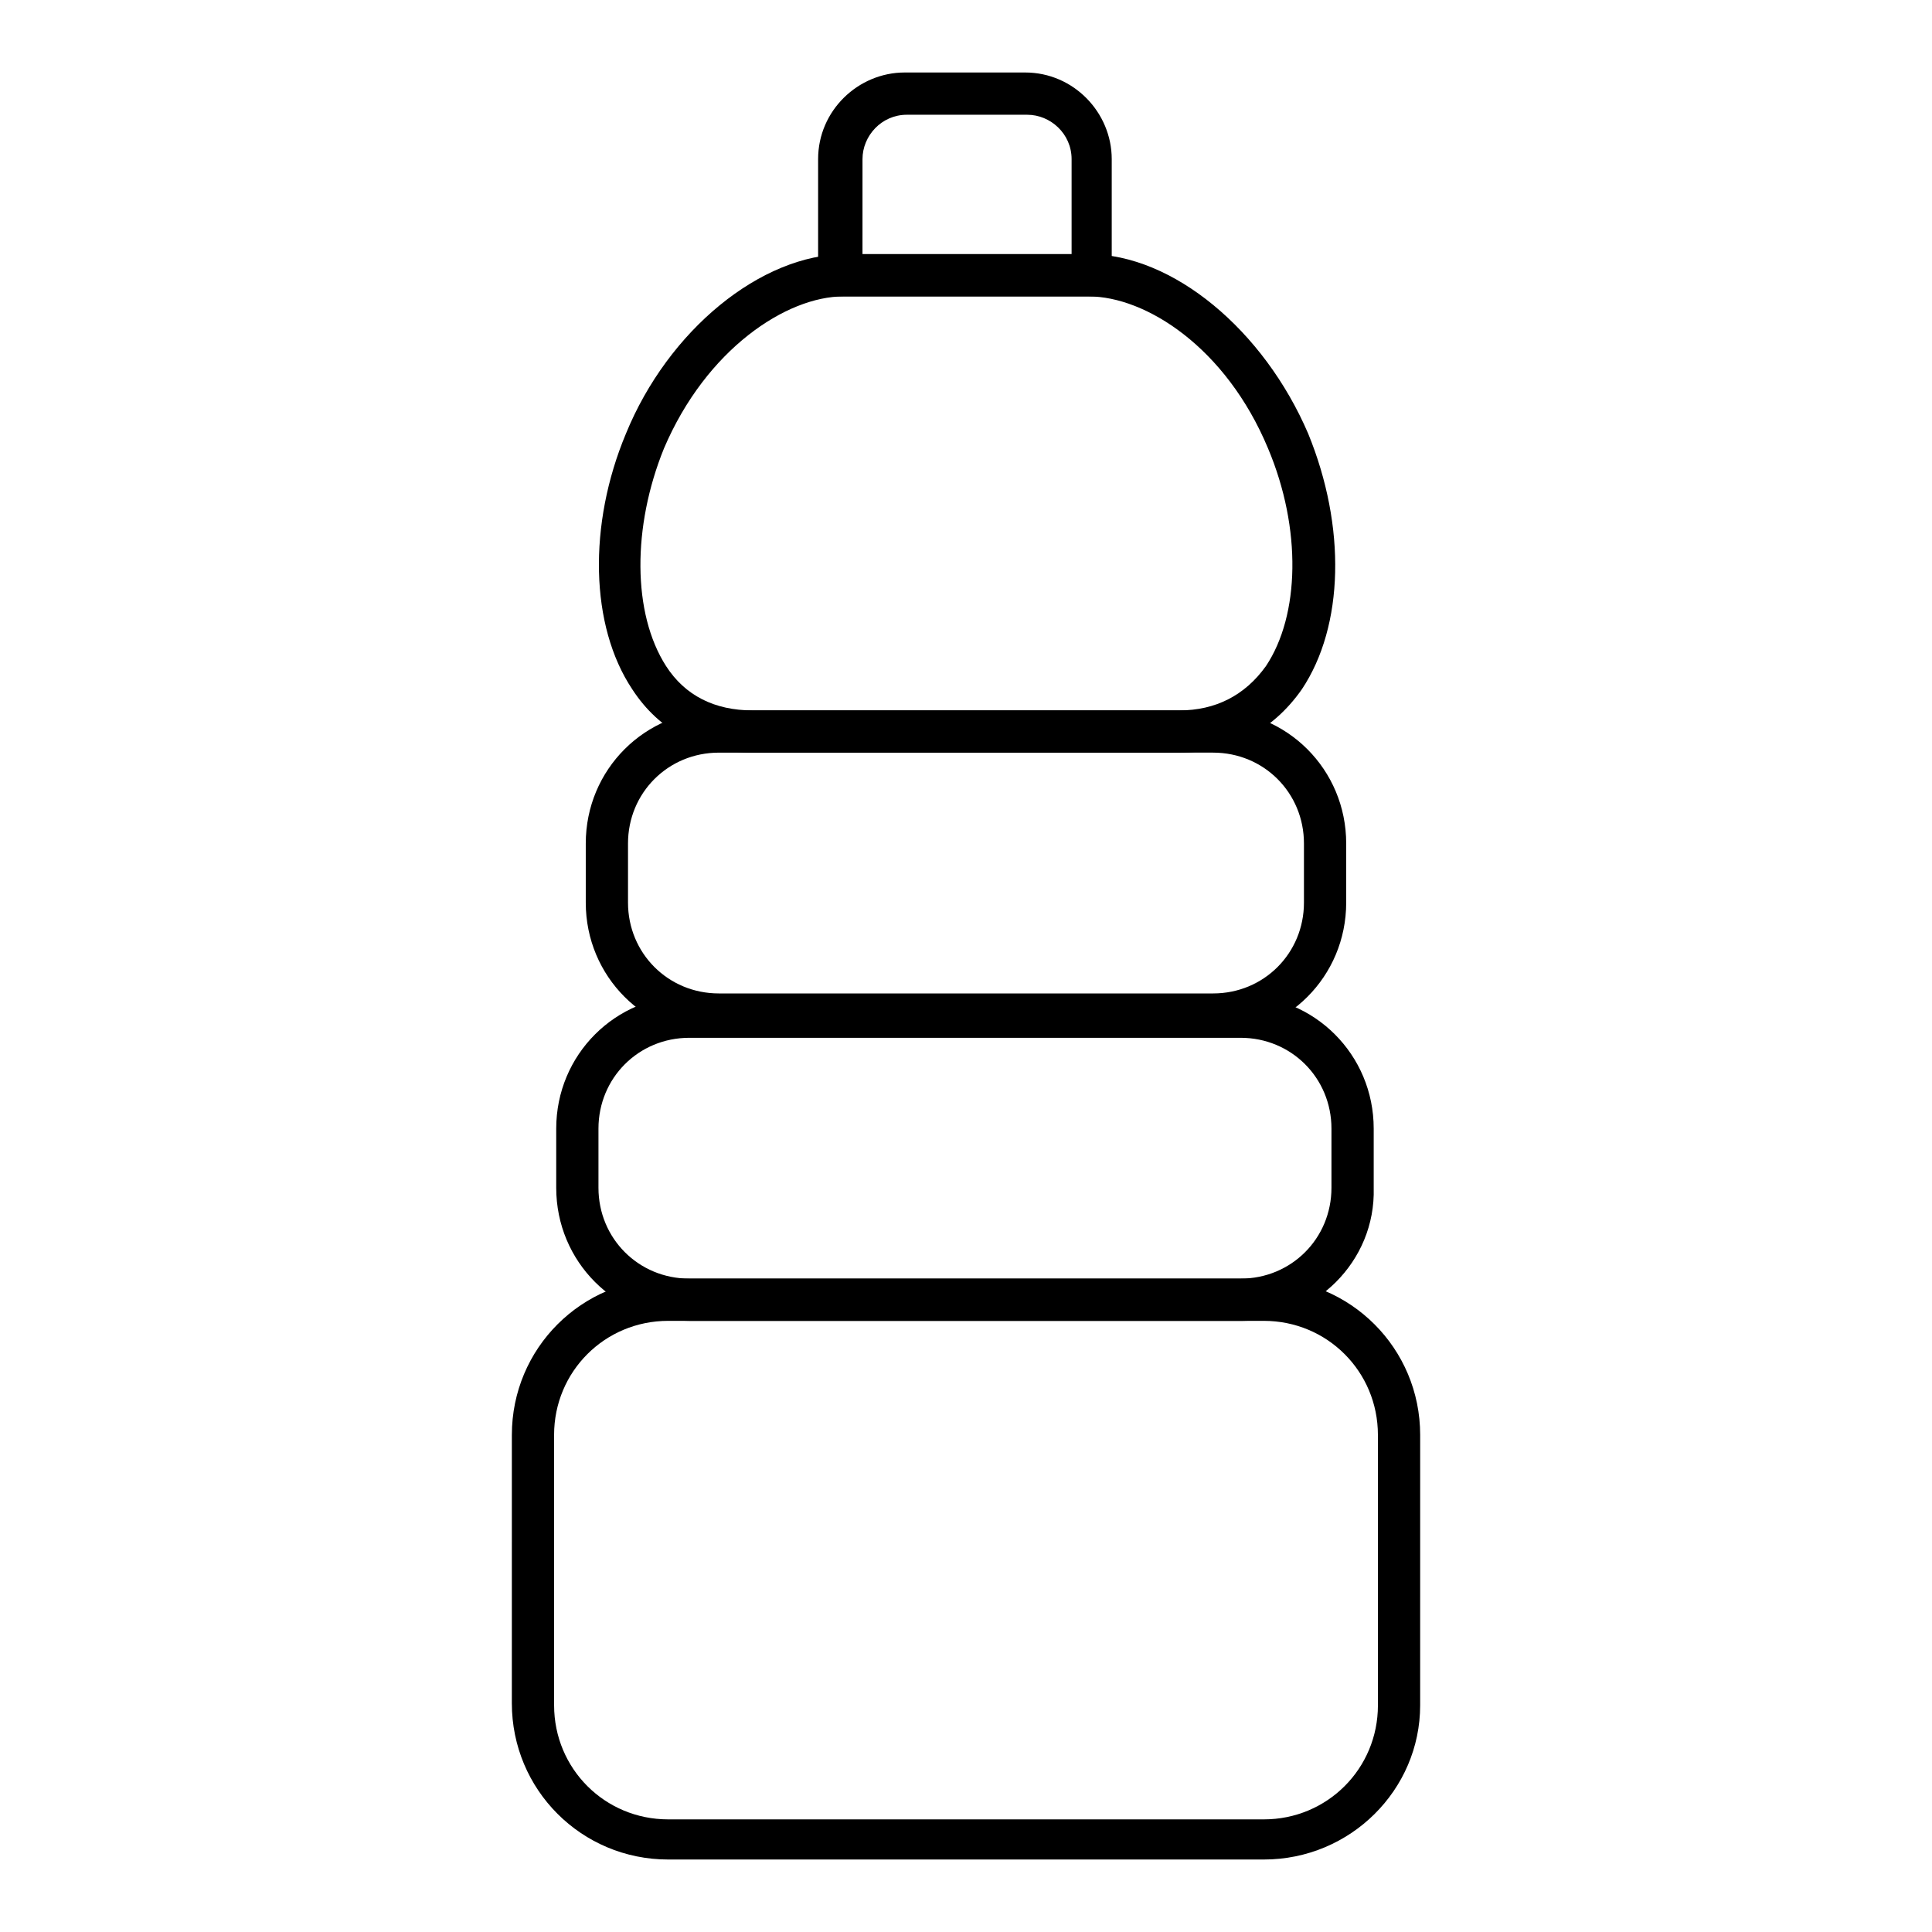
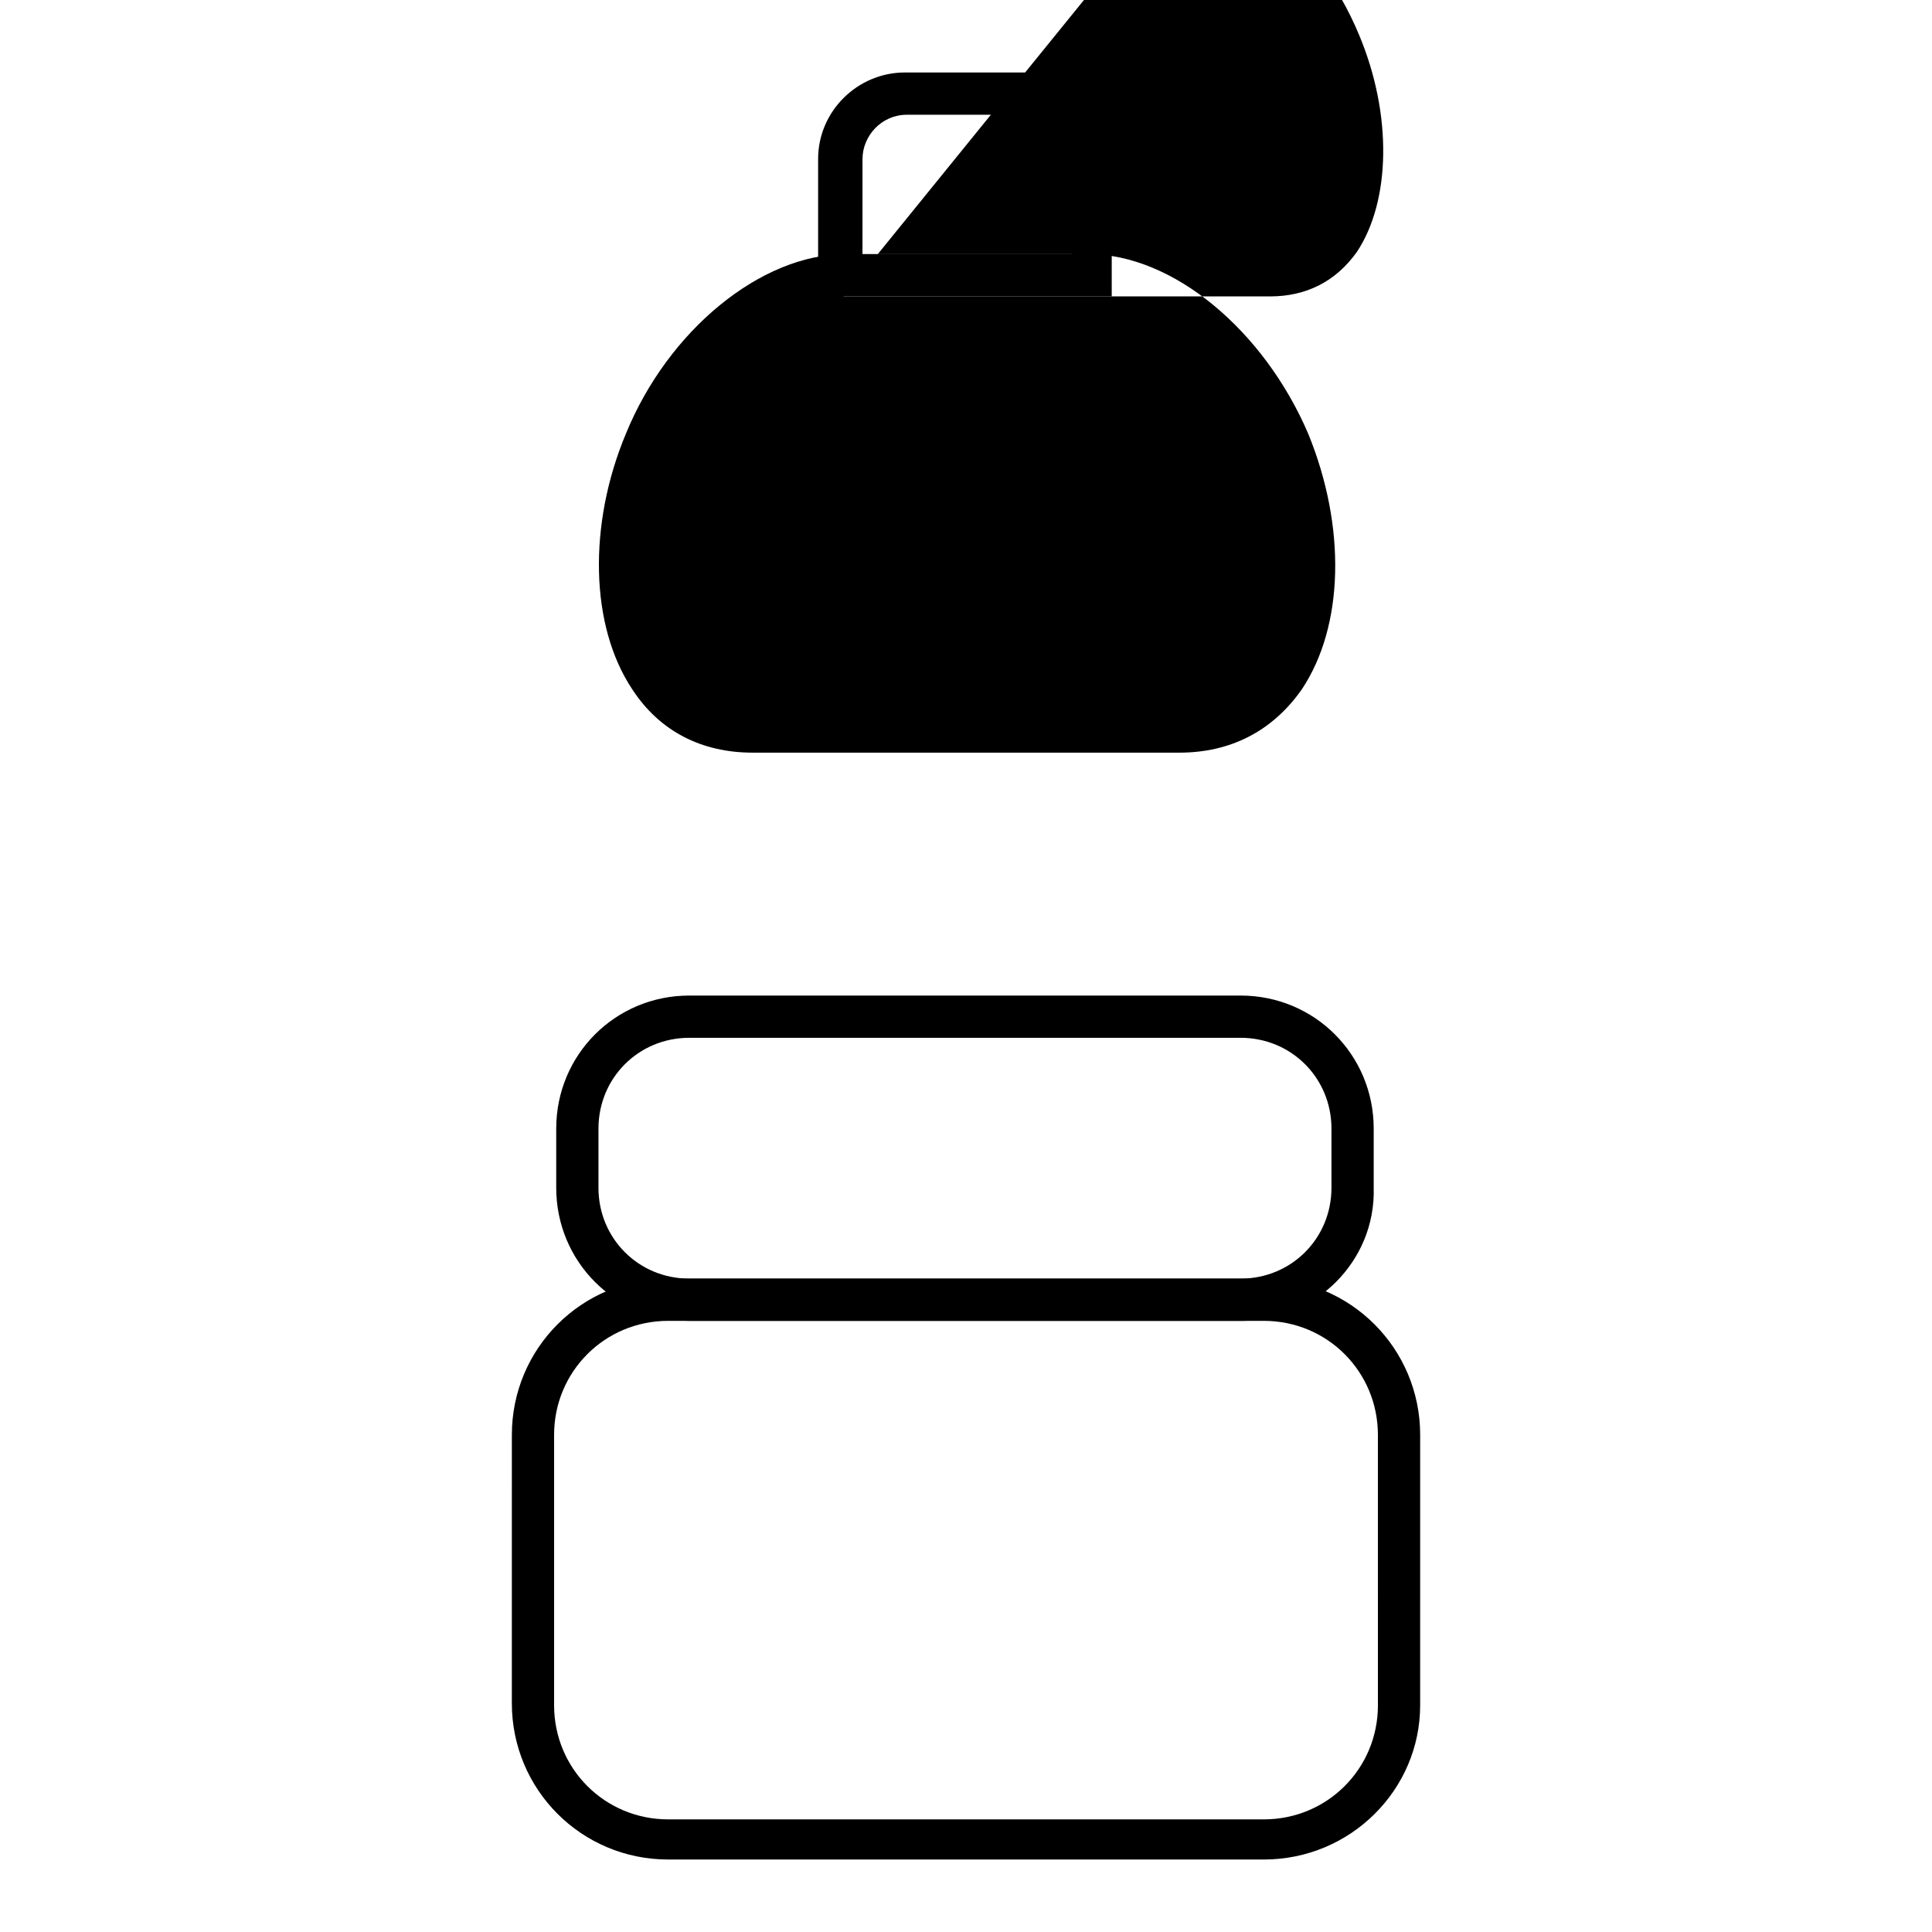
<svg xmlns="http://www.w3.org/2000/svg" fill="#000000" width="800px" height="800px" version="1.1" viewBox="144 144 512 512">
  <g>
    <path d="m478.93 636.79h-157.86c-22.953 0-41.426-18.473-41.426-41.426l0.004-71.09c0-22.953 18.473-41.426 41.426-41.426h157.86c22.953 0 41.426 18.473 41.426 41.426l-0.004 71.652c0 22.391-18.473 40.863-41.422 40.863zm-157.86-142.75c-16.793 0-30.23 13.434-30.23 30.23l0.004 71.652c0 16.793 13.434 30.23 30.23 30.23h157.86c16.793 0 30.23-13.434 30.23-30.23l-0.004-71.652c0-16.793-13.434-30.23-30.23-30.23z" />
    <path d="m473.33 494.04h-146.66c-19.594 0-35.266-15.676-35.266-35.266v-15.676c0-19.594 15.676-35.266 35.266-35.266h146.11c19.594 0 35.266 15.676 35.266 35.266v15.676c0.559 19.59-15.676 35.266-34.707 35.266zm-146.66-75.012c-13.434 0-24.07 10.637-24.07 24.07v15.676c0 13.434 10.637 24.07 24.07 24.07h146.11c13.434 0 24.07-10.637 24.07-24.07v-15.676c0-13.434-10.637-24.07-24.07-24.07z" />
-     <path d="m465.49 418.47h-130.99c-19.594 0-35.266-15.676-35.266-35.266v-15.676c0-19.594 15.676-35.266 35.266-35.266h130.99c19.594 0 35.266 15.676 35.266 35.266v15.672c0 19.594-15.676 35.27-35.27 35.27zm-130.99-75.012c-13.434 0-24.07 10.637-24.07 24.07v15.672c0 13.434 10.637 24.07 24.07 24.07h130.99c13.434 0 24.07-10.637 24.07-24.07v-15.676c0-13.434-10.637-24.07-24.07-24.07z" />
-     <path d="m456.54 343.46h-113.08c-13.434 0-24.629-5.598-31.906-16.793-11.195-16.793-11.754-43.664-1.68-67.734 11.195-27.43 35.828-47.582 58.219-47.582h64.375c22.391 0 46.461 20.152 58.219 47.582 10.078 24.629 9.516 50.941-1.68 67.734-7.84 11.195-19.035 16.793-32.469 16.793zm-89.008-120.91c-15.113 0-36.387 13.996-47.582 40.305-8.398 20.711-8.398 43.664 0.559 57.656 5.039 7.836 12.875 11.754 22.953 11.754h113.08c9.516 0 17.352-3.918 22.953-11.754 8.957-13.434 9.516-36.387 0.559-57.656-11.195-26.871-32.469-40.305-47.582-40.305z" />
+     <path d="m456.54 343.46h-113.08c-13.434 0-24.629-5.598-31.906-16.793-11.195-16.793-11.754-43.664-1.68-67.734 11.195-27.43 35.828-47.582 58.219-47.582h64.375c22.391 0 46.461 20.152 58.219 47.582 10.078 24.629 9.516 50.941-1.68 67.734-7.84 11.195-19.035 16.793-32.469 16.793zm-89.008-120.91h113.08c9.516 0 17.352-3.918 22.953-11.754 8.957-13.434 9.516-36.387 0.559-57.656-11.195-26.871-32.469-40.305-47.582-40.305z" />
    <path d="m439.18 222.55h-78.371v-36.387c0-12.875 10.637-22.953 22.953-22.953h31.906c12.875 0 22.953 10.637 22.953 22.953v36.387zm-67.176-11.195h55.98v-25.191c0-6.719-5.598-11.754-11.754-11.754h-31.906c-6.719 0-11.754 5.598-11.754 11.754l-0.004 25.191z" />
  </g>
</svg>